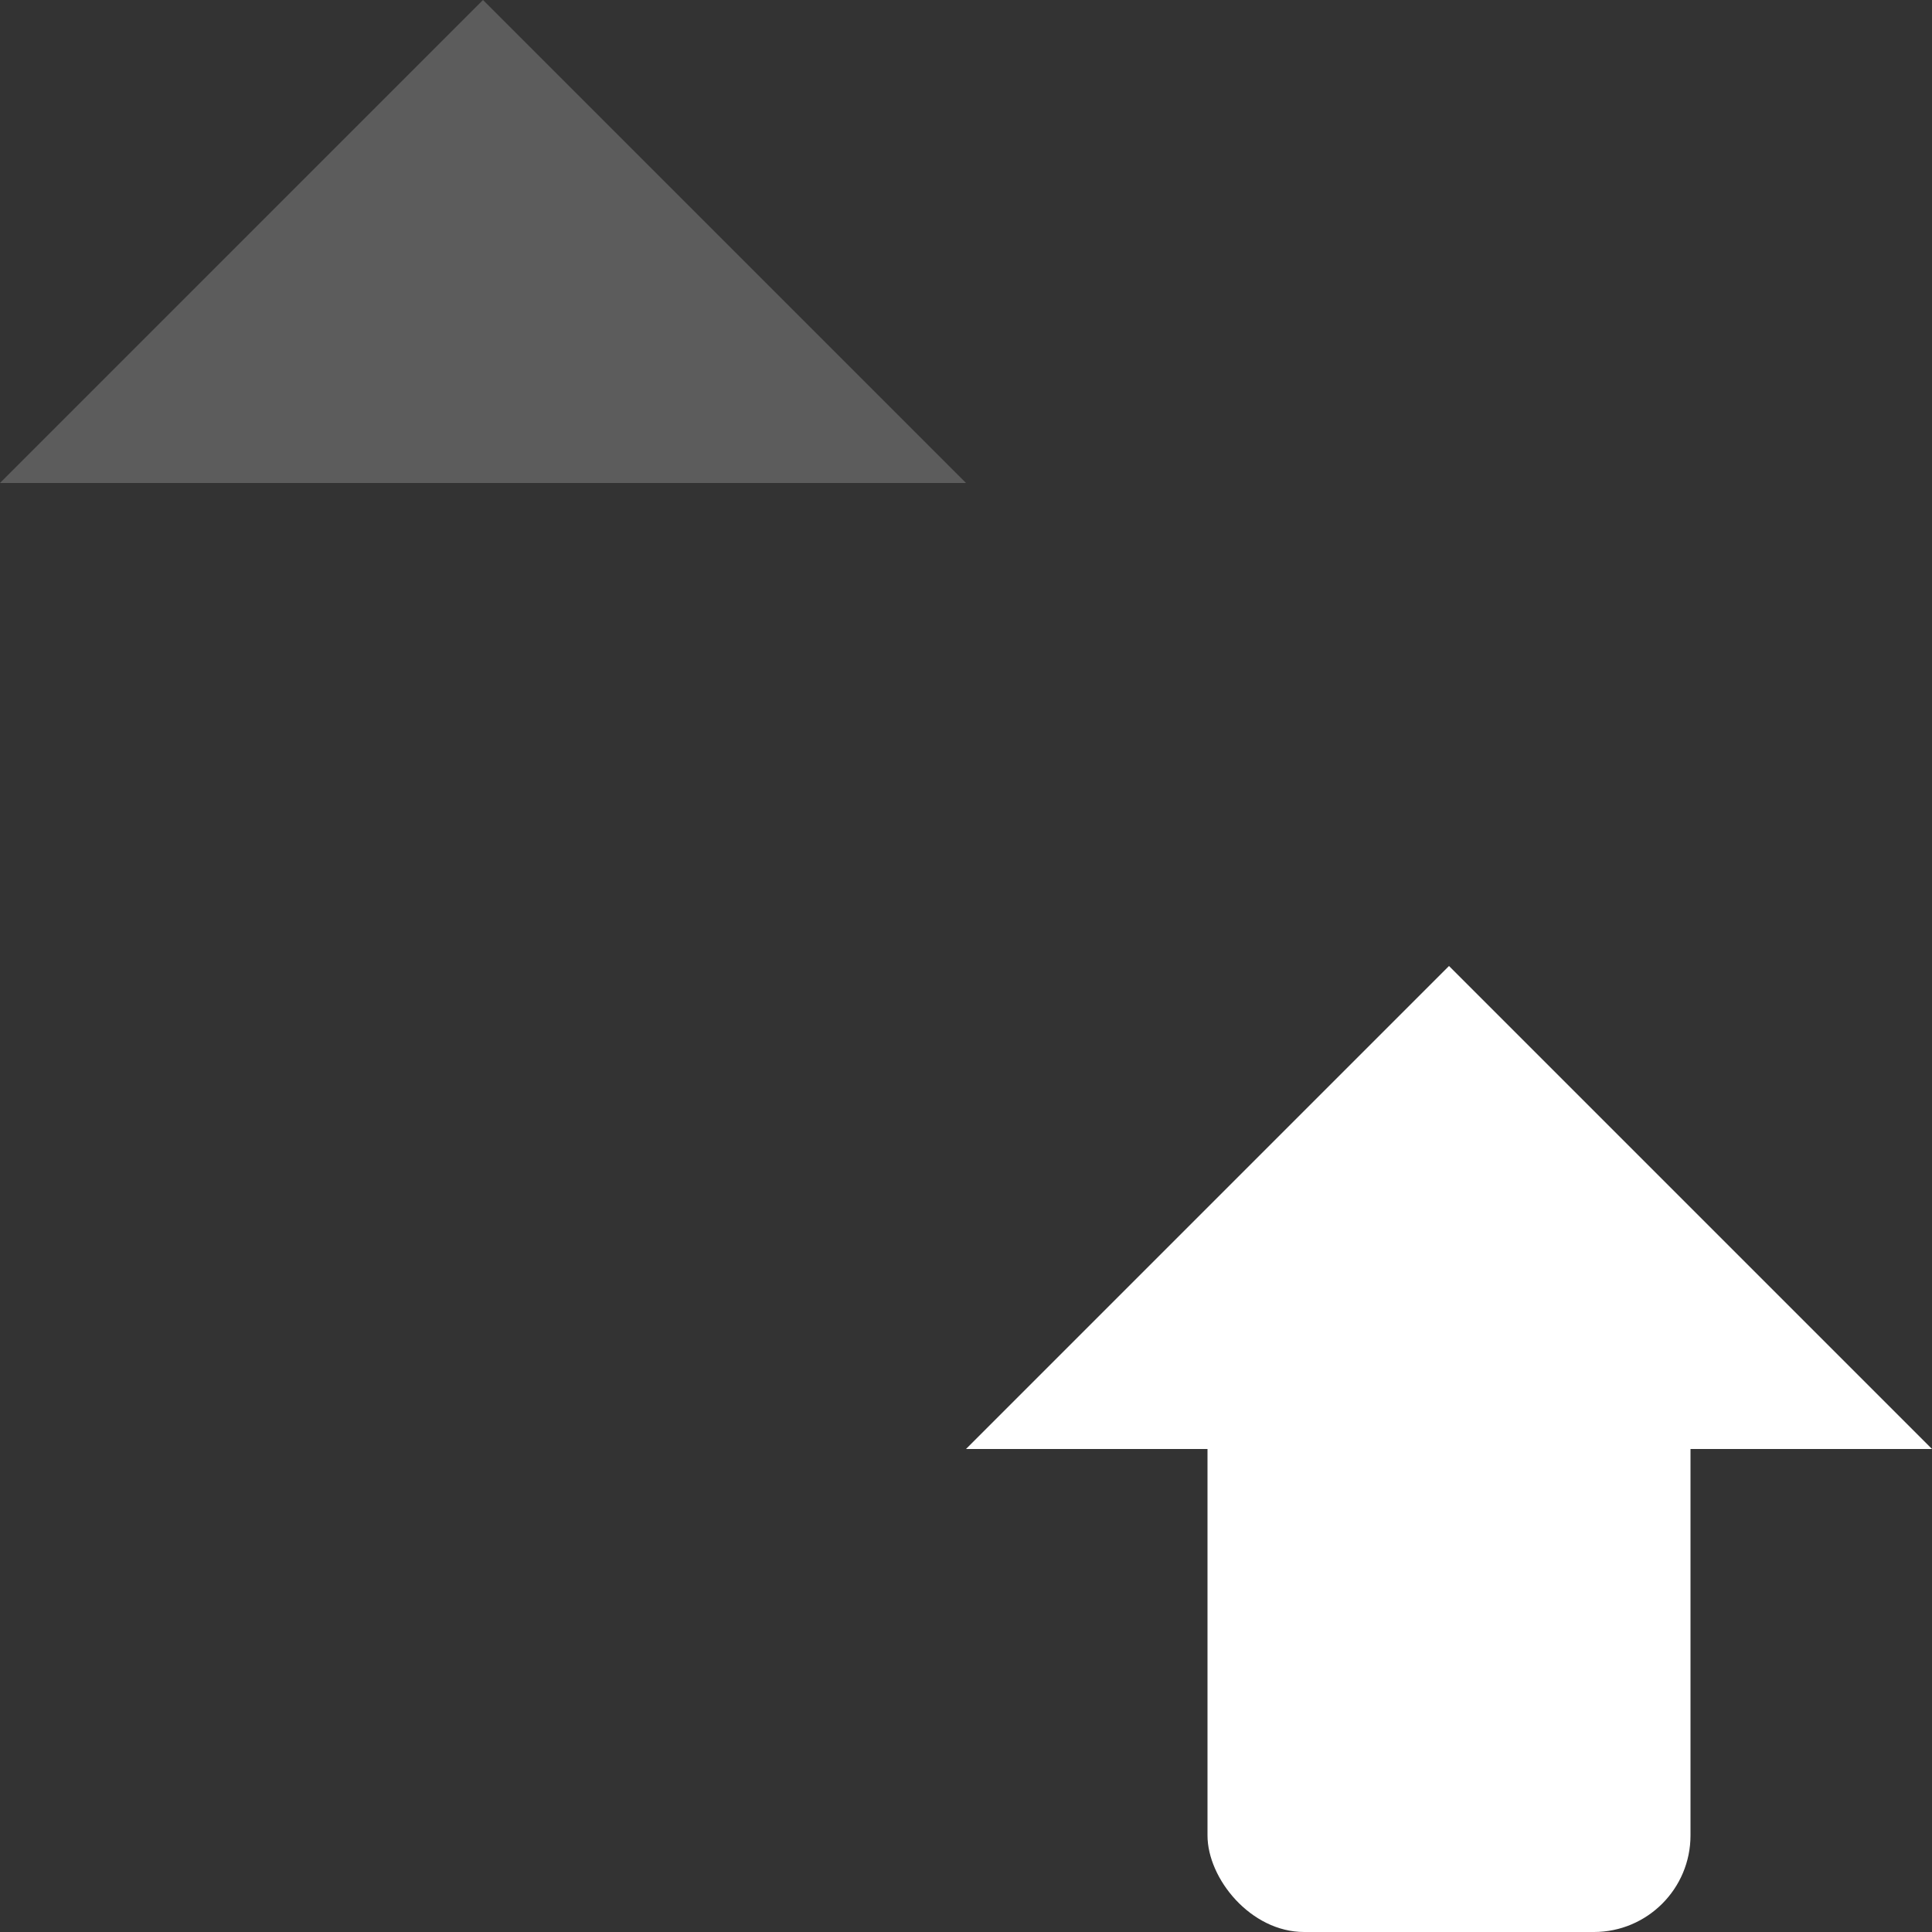
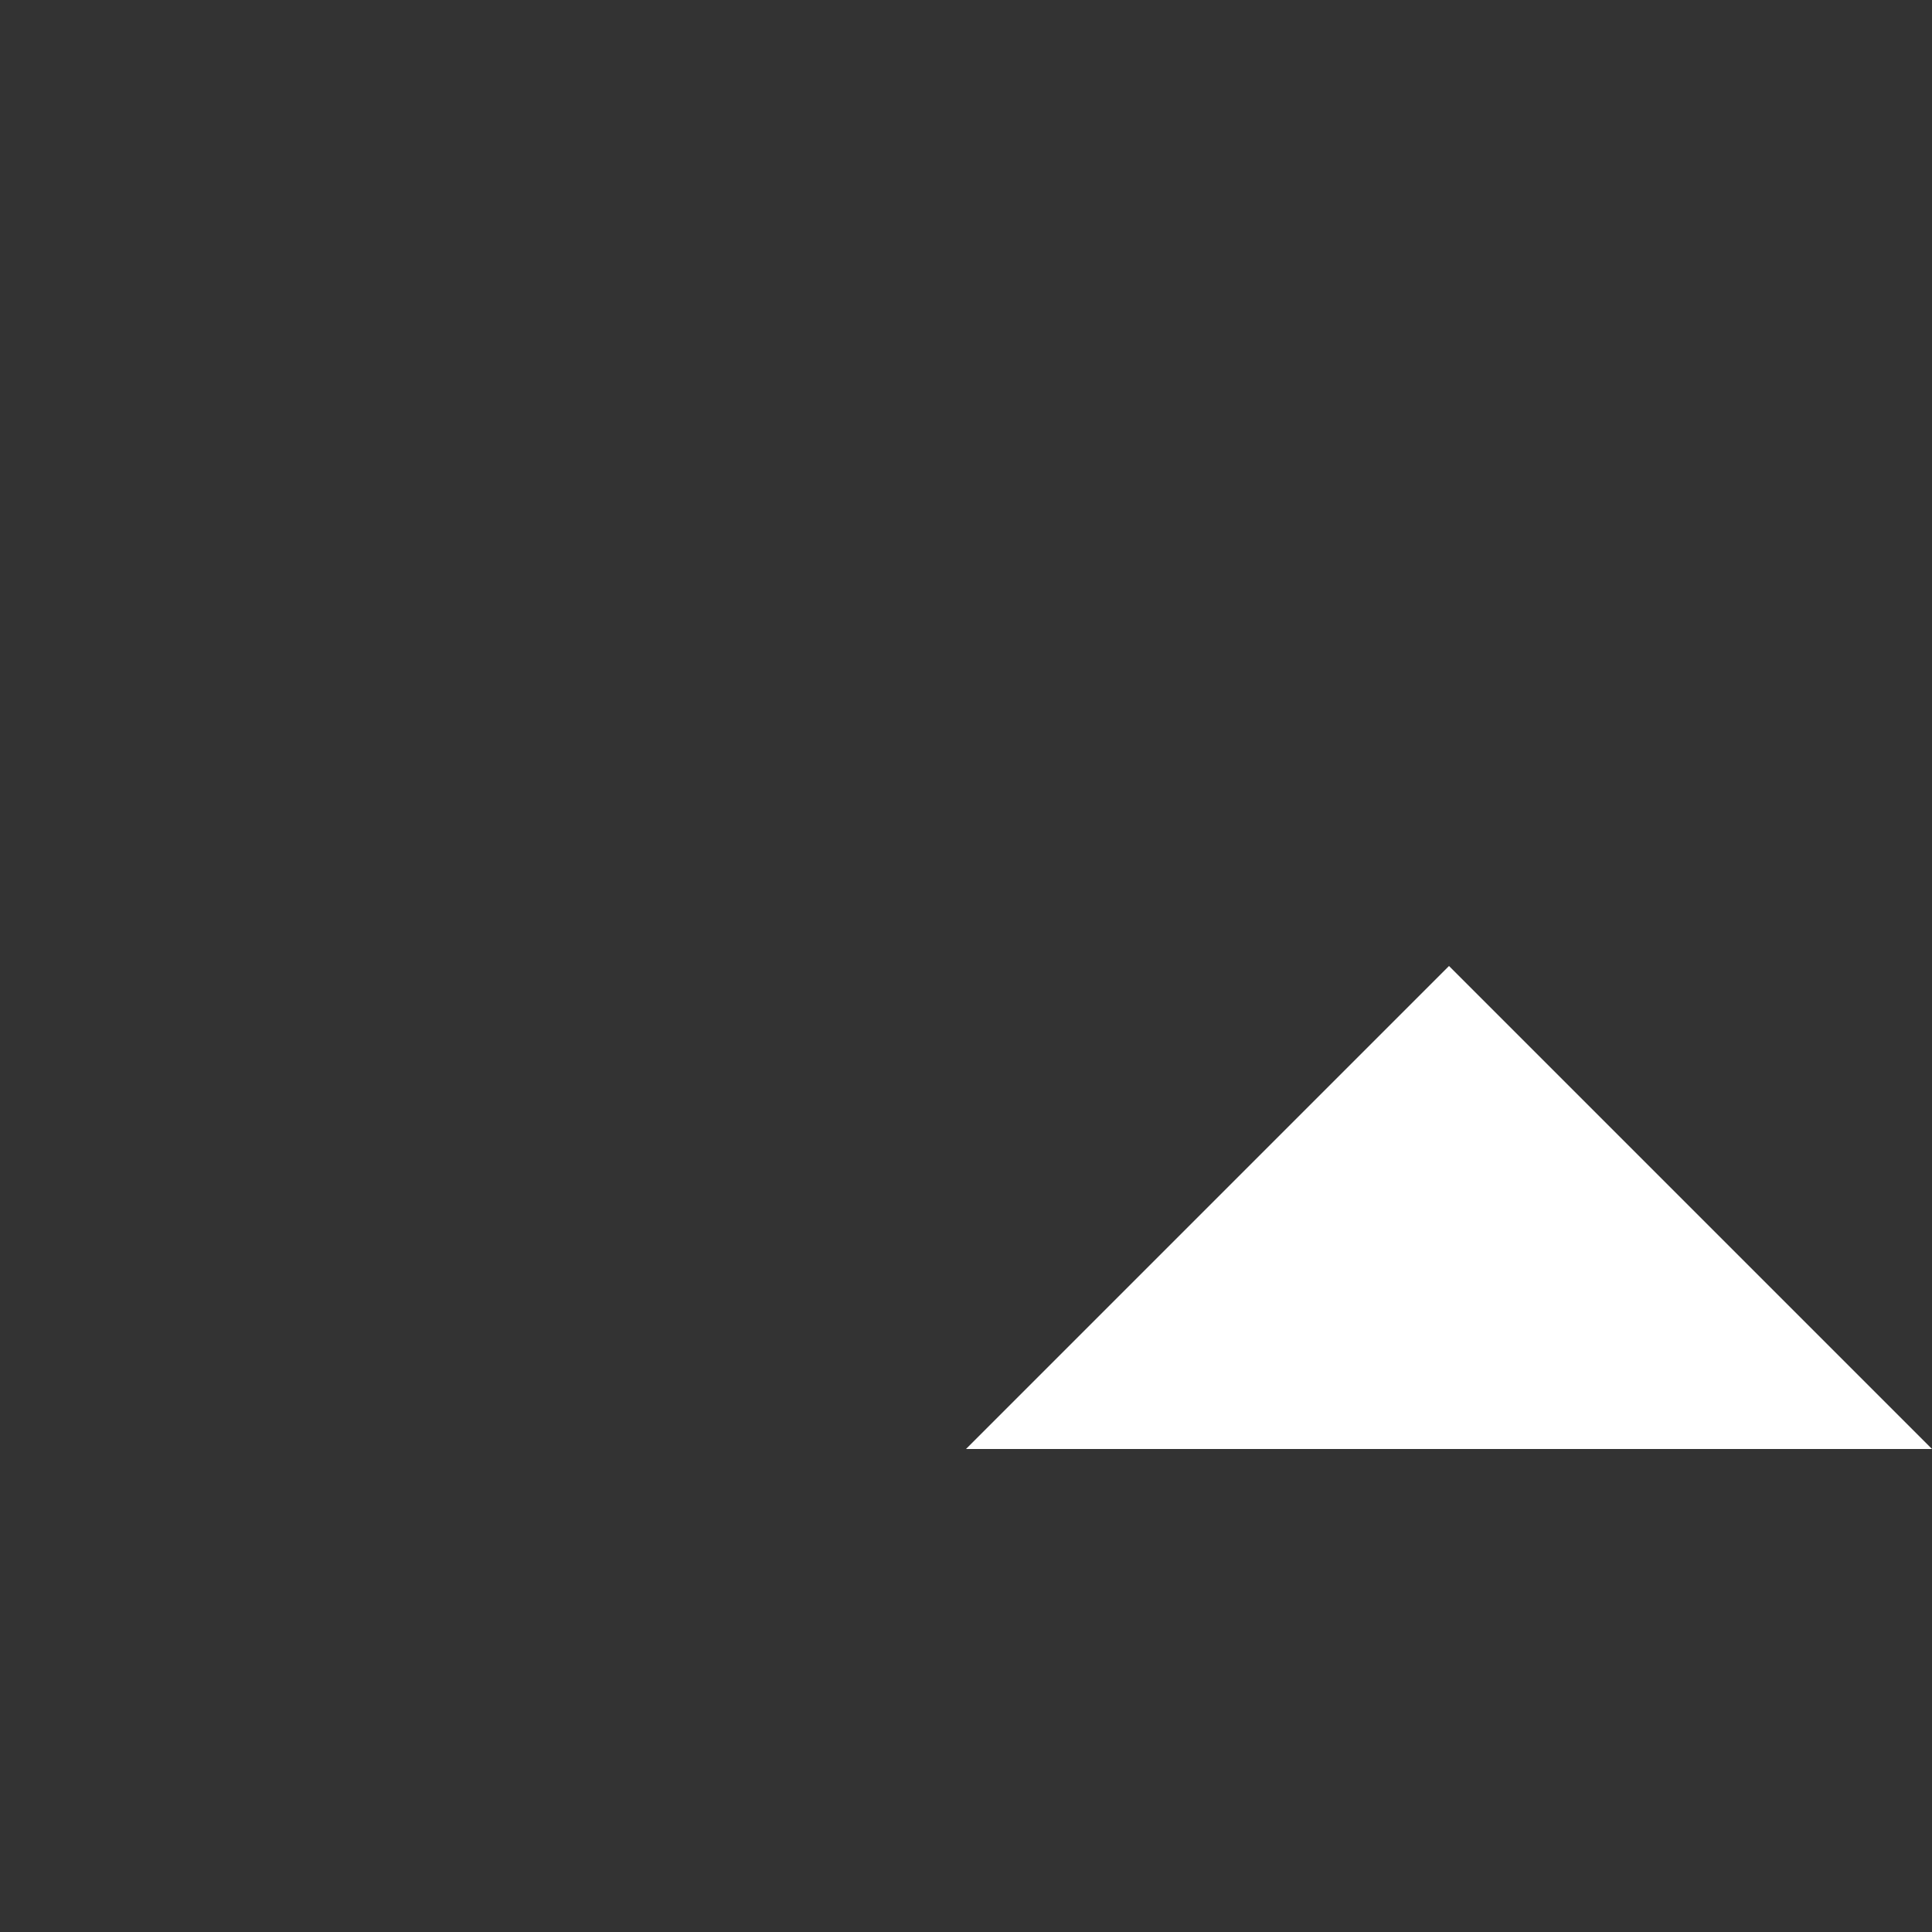
<svg xmlns="http://www.w3.org/2000/svg" viewBox="0 0 40 40" preserveAspectRatio="xMaxYMax meet">
  <rect x="0" y="0" width="40" height="40" fill="#333333" stroke="none" />
  <g class="arrows">
-     <polygon points="                  0, 10                 10, 0                 20, 10                 " fill="#fff" opacity="0.2" />
    <polygon points="                 20, 30                 30, 20                 40, 30                 " fill="#fff" />
-     <rect x="25" y="28" rx="2" ry="2" width="10" height="12" fill="#fff" />
  </g>
</svg>